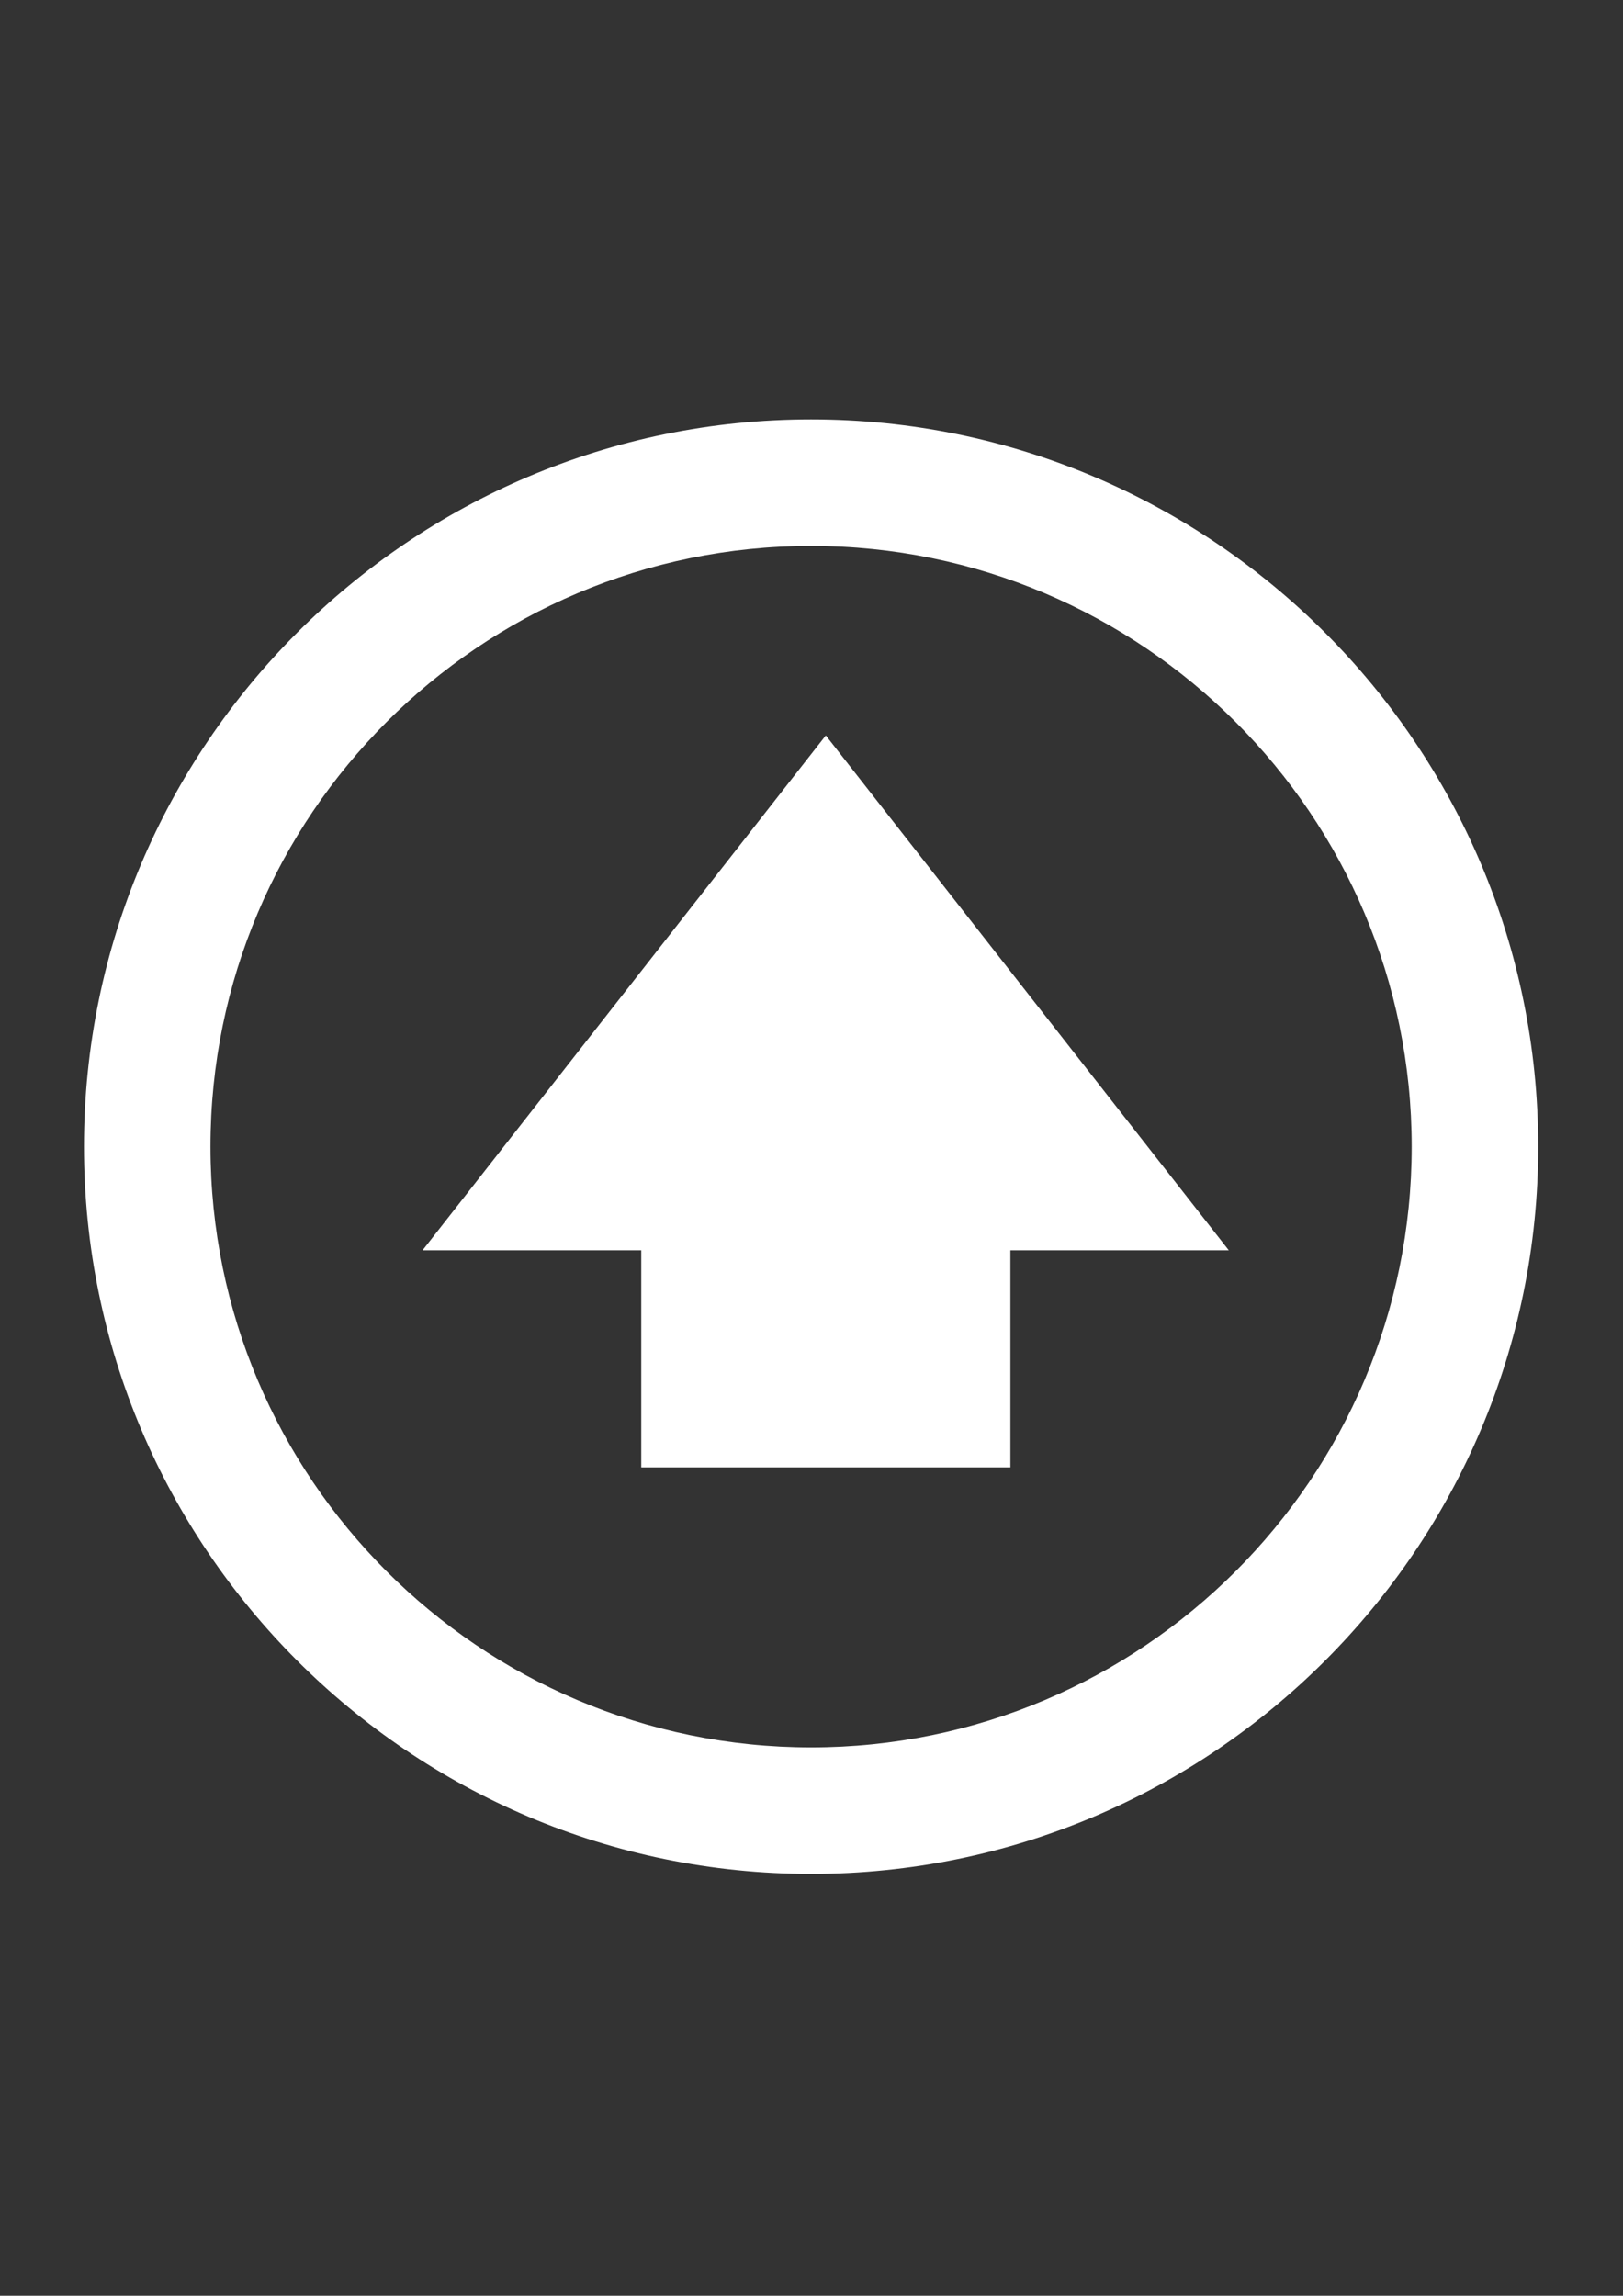
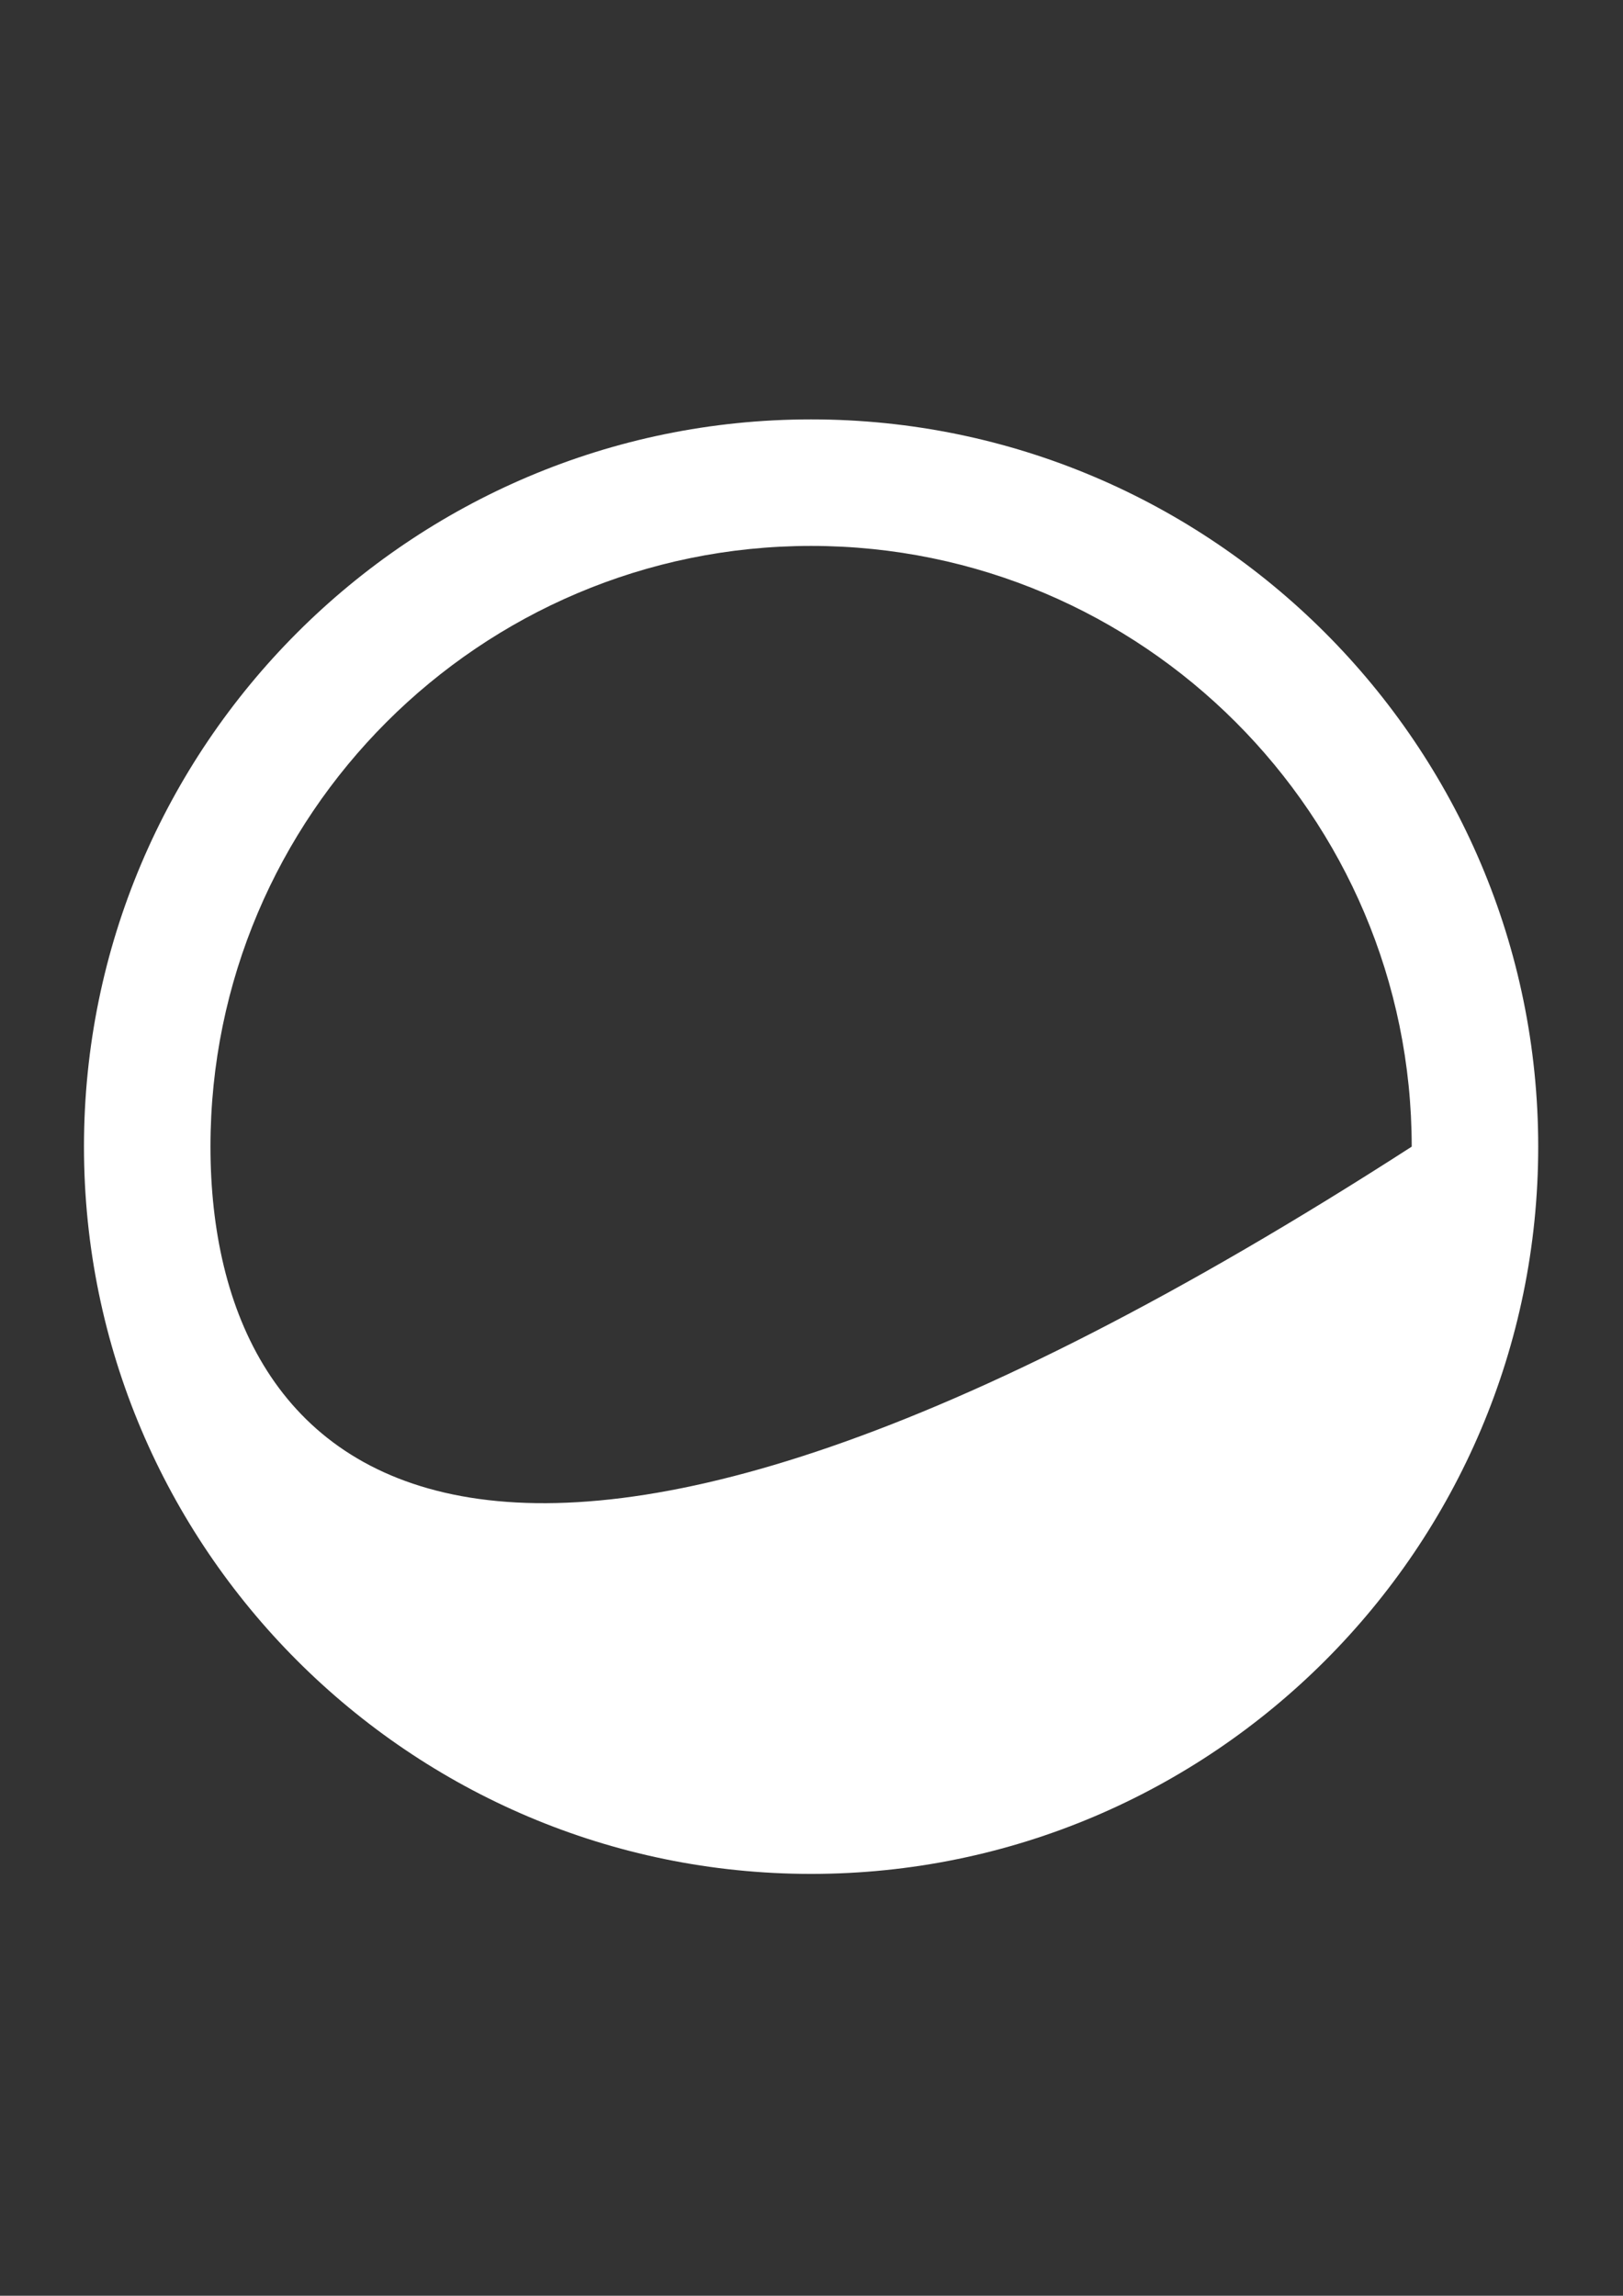
<svg xmlns="http://www.w3.org/2000/svg" version="1.1" id="Warstwa_1" x="0px" y="0px" viewBox="0 0 595.3 841.9" style="enable-background:new 0 0 595.3 841.9;" xml:space="preserve">
  <rect x="0" y="0" width="595.3" height="841.9" fill="#333333" stroke="none" />
  <style type="text/css">
	.st0{fill:#FFFFFF;}
</style>
  <g>
    <g>
-       <polygon class="st0" points="235.2,458.5 235.2,538.1 370.6,538.1 370.6,458.5 450.7,458.5 302.9,269.7 155,458.5   " />
-     </g>
+       </g>
    <g>
-       <path class="st0" d="M30.8,420.5c0,147,119.6,266.7,266.7,266.7s266.7-119.6,266.7-266.7c0-147-119.6-266.7-266.7-266.7    S30.8,273.5,30.8,420.5z M297.5,200.2c121.5,0,220.3,98.8,220.3,220.3c0,121.5-98.8,220.3-220.3,220.3    C176,640.8,77.2,542,77.2,420.5C77.2,299,176,200.2,297.5,200.2z" />
+       <path class="st0" d="M30.8,420.5c0,147,119.6,266.7,266.7,266.7s266.7-119.6,266.7-266.7c0-147-119.6-266.7-266.7-266.7    S30.8,273.5,30.8,420.5z M297.5,200.2c121.5,0,220.3,98.8,220.3,220.3C176,640.8,77.2,542,77.2,420.5C77.2,299,176,200.2,297.5,200.2z" />
    </g>
  </g>
</svg>